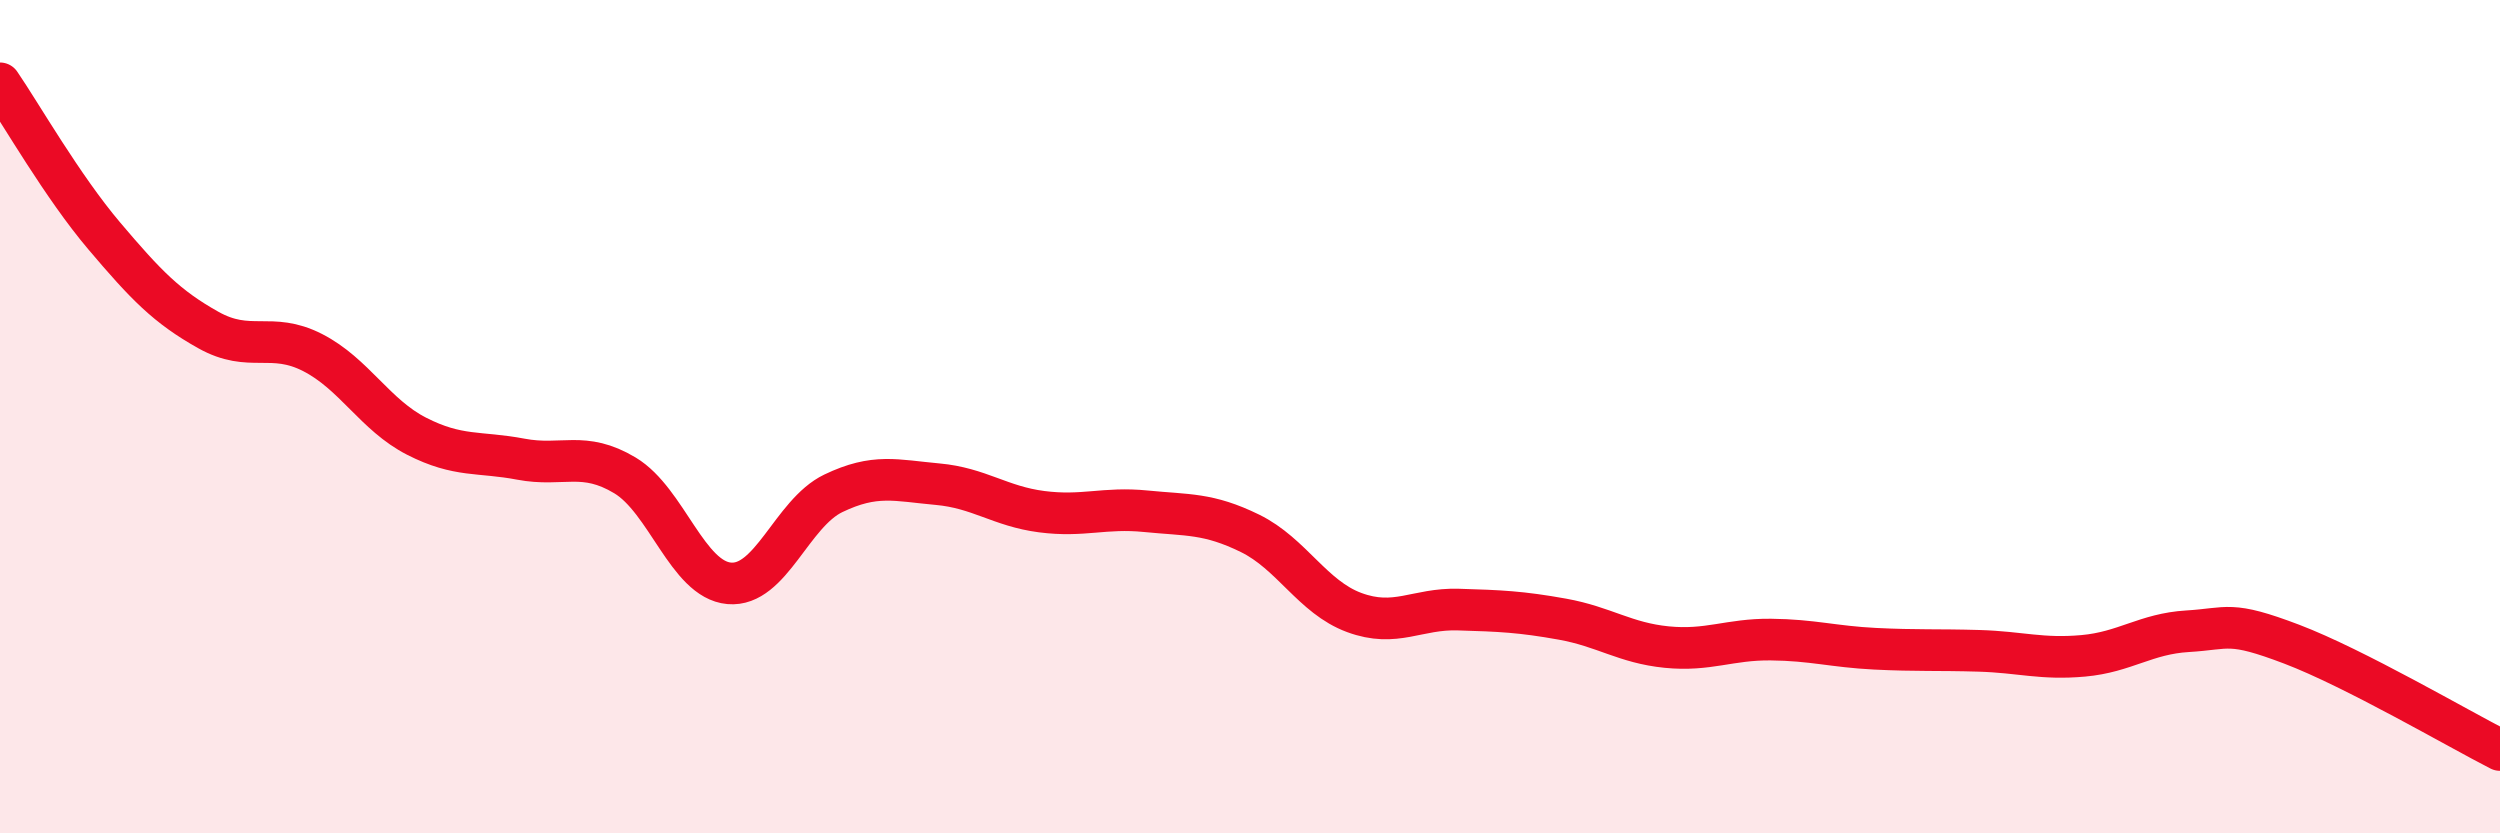
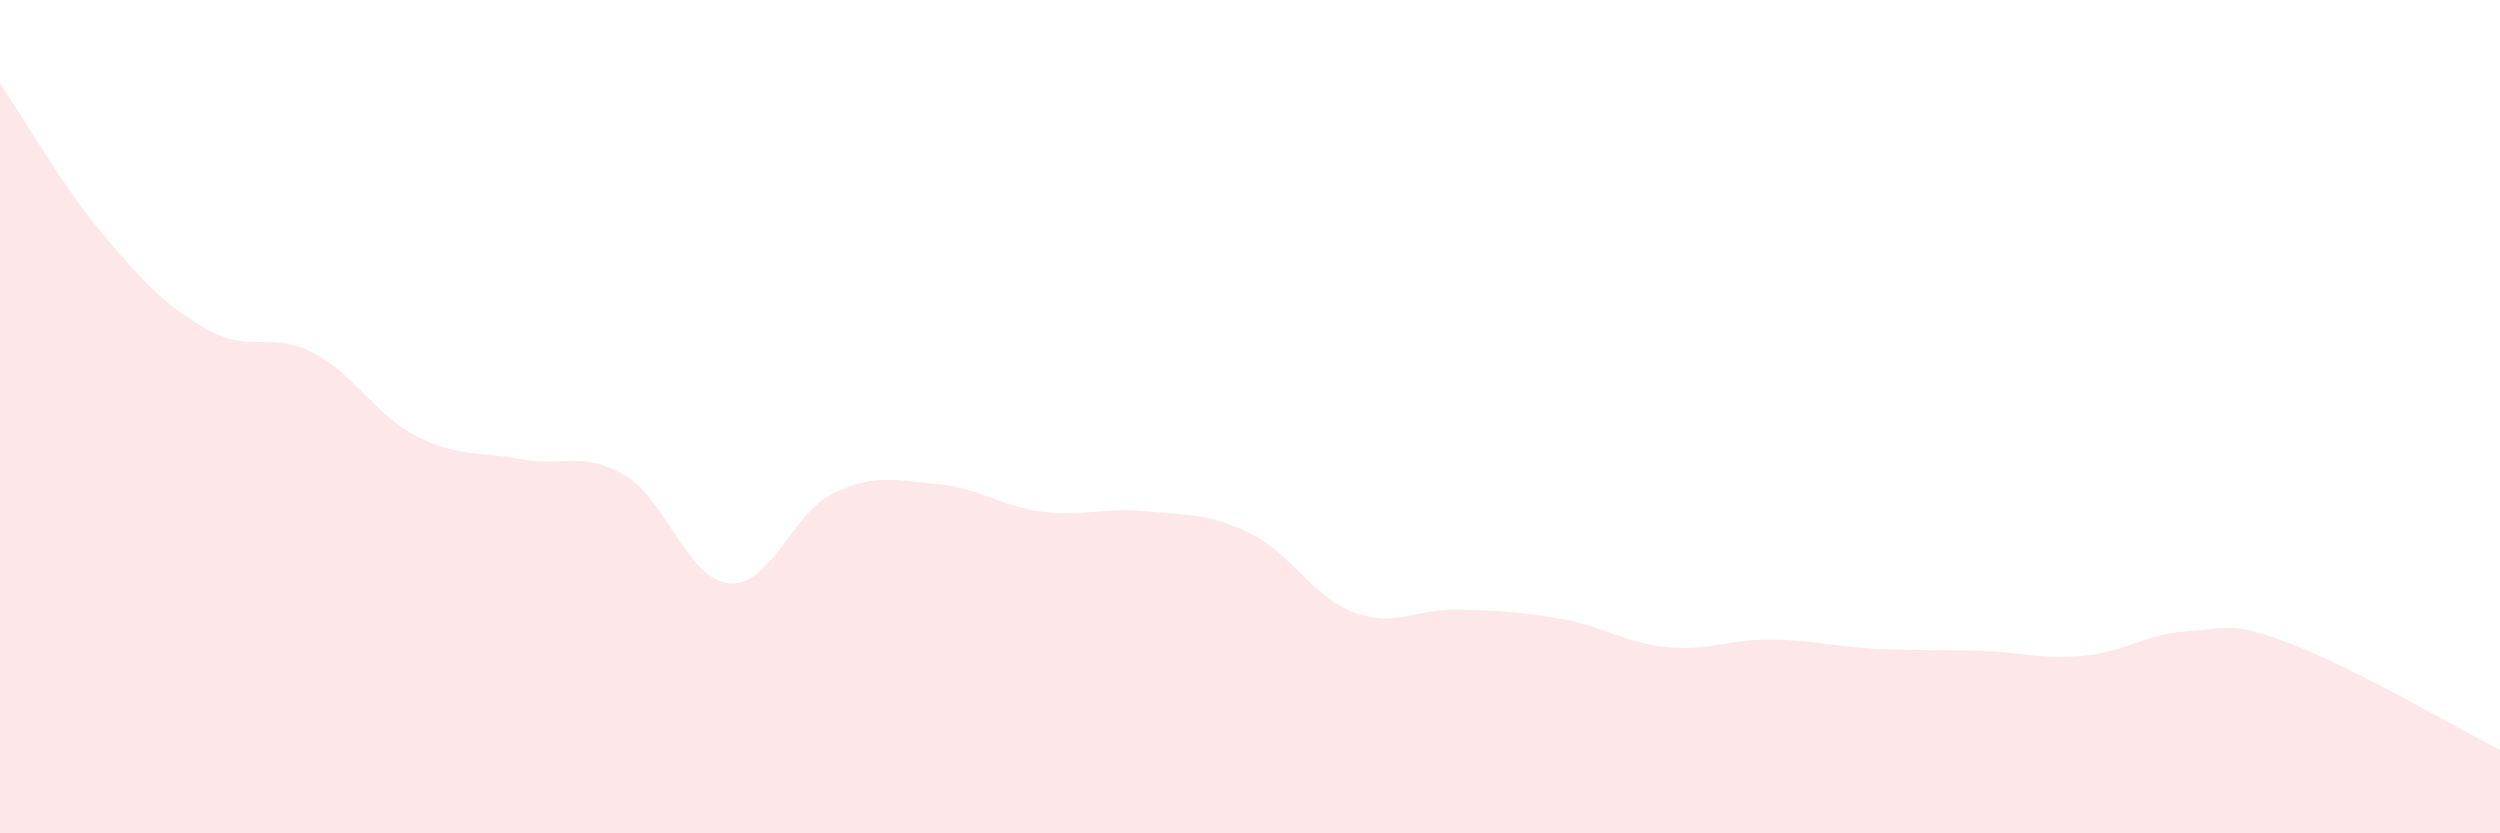
<svg xmlns="http://www.w3.org/2000/svg" width="60" height="20" viewBox="0 0 60 20">
  <path d="M 0,2 C 0.5,2.73 1.5,4.48 2.5,5.66 C 3.5,6.84 4,7.36 5,7.92 C 6,8.48 6.5,7.95 7.5,8.46 C 8.5,8.97 9,9.96 10,10.47 C 11,10.98 11.5,10.83 12.5,11.02 C 13.5,11.21 14,10.81 15,11.41 C 16,12.01 16.5,13.91 17.5,14 C 18.5,14.09 19,12.32 20,11.84 C 21,11.36 21.5,11.53 22.5,11.62 C 23.5,11.71 24,12.15 25,12.28 C 26,12.41 26.5,12.17 27.5,12.27 C 28.5,12.37 29,12.31 30,12.8 C 31,13.29 31.5,14.33 32.5,14.7 C 33.5,15.07 34,14.6 35,14.63 C 36,14.66 36.5,14.68 37.5,14.86 C 38.5,15.04 39,15.43 40,15.53 C 41,15.63 41.5,15.34 42.5,15.35 C 43.5,15.36 44,15.52 45,15.57 C 46,15.62 46.5,15.59 47.5,15.62 C 48.5,15.65 49,15.83 50,15.74 C 51,15.65 51.5,15.21 52.5,15.15 C 53.5,15.09 53.5,14.89 55,15.46 C 56.5,16.03 59,17.49 60,18L60 20L0 20Z" fill="#EB0A25" opacity="0.1" stroke-linecap="round" stroke-linejoin="round" />
-   <path d="M 0,2 C 0.5,2.73 1.5,4.48 2.5,5.66 C 3.5,6.84 4,7.36 5,7.92 C 6,8.48 6.5,7.95 7.5,8.46 C 8.5,8.97 9,9.96 10,10.47 C 11,10.98 11.5,10.83 12.5,11.02 C 13.5,11.21 14,10.81 15,11.41 C 16,12.01 16.5,13.91 17.5,14 C 18.5,14.09 19,12.32 20,11.84 C 21,11.36 21.5,11.53 22.5,11.62 C 23.5,11.71 24,12.15 25,12.28 C 26,12.41 26.5,12.17 27.5,12.27 C 28.5,12.37 29,12.31 30,12.8 C 31,13.29 31.5,14.33 32.5,14.7 C 33.5,15.07 34,14.6 35,14.63 C 36,14.66 36.5,14.68 37.5,14.86 C 38.5,15.04 39,15.43 40,15.53 C 41,15.63 41.5,15.34 42.5,15.35 C 43.5,15.36 44,15.52 45,15.57 C 46,15.62 46.5,15.59 47.5,15.62 C 48.5,15.65 49,15.83 50,15.74 C 51,15.65 51.5,15.21 52.5,15.15 C 53.5,15.09 53.5,14.89 55,15.46 C 56.5,16.03 59,17.49 60,18" stroke="#EB0A25" stroke-width="1" fill="none" stroke-linecap="round" stroke-linejoin="round" />
</svg>